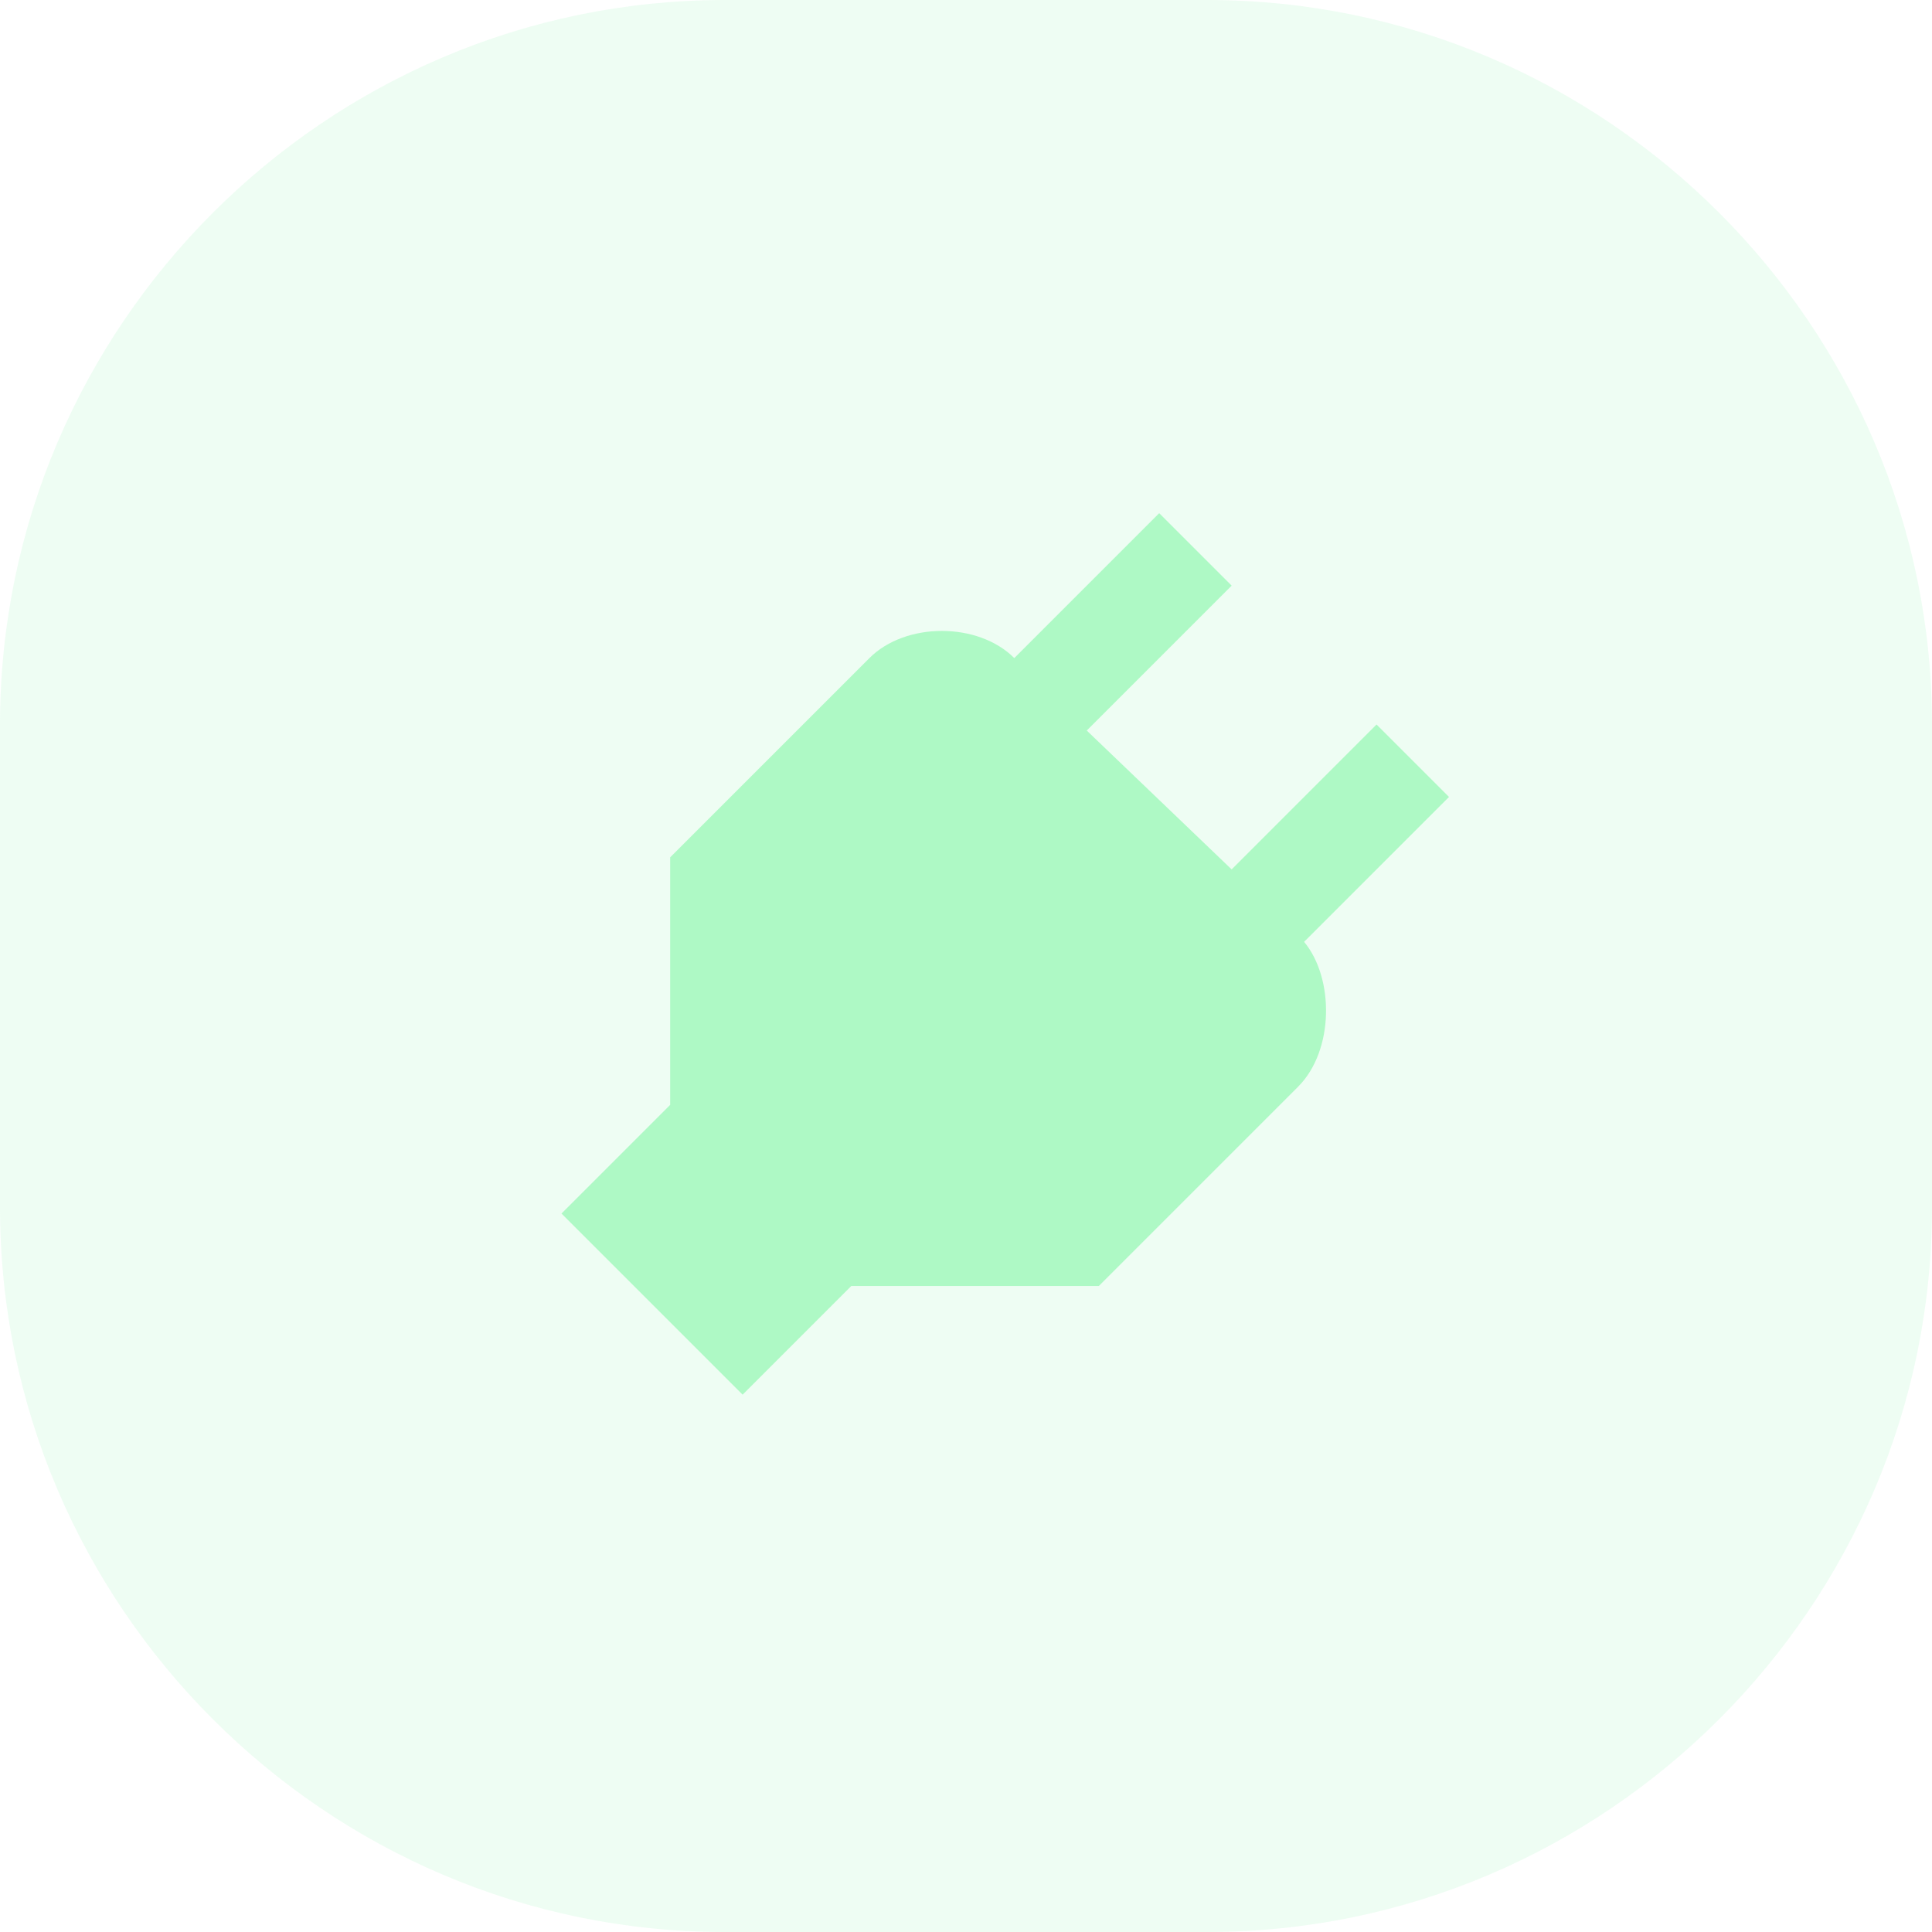
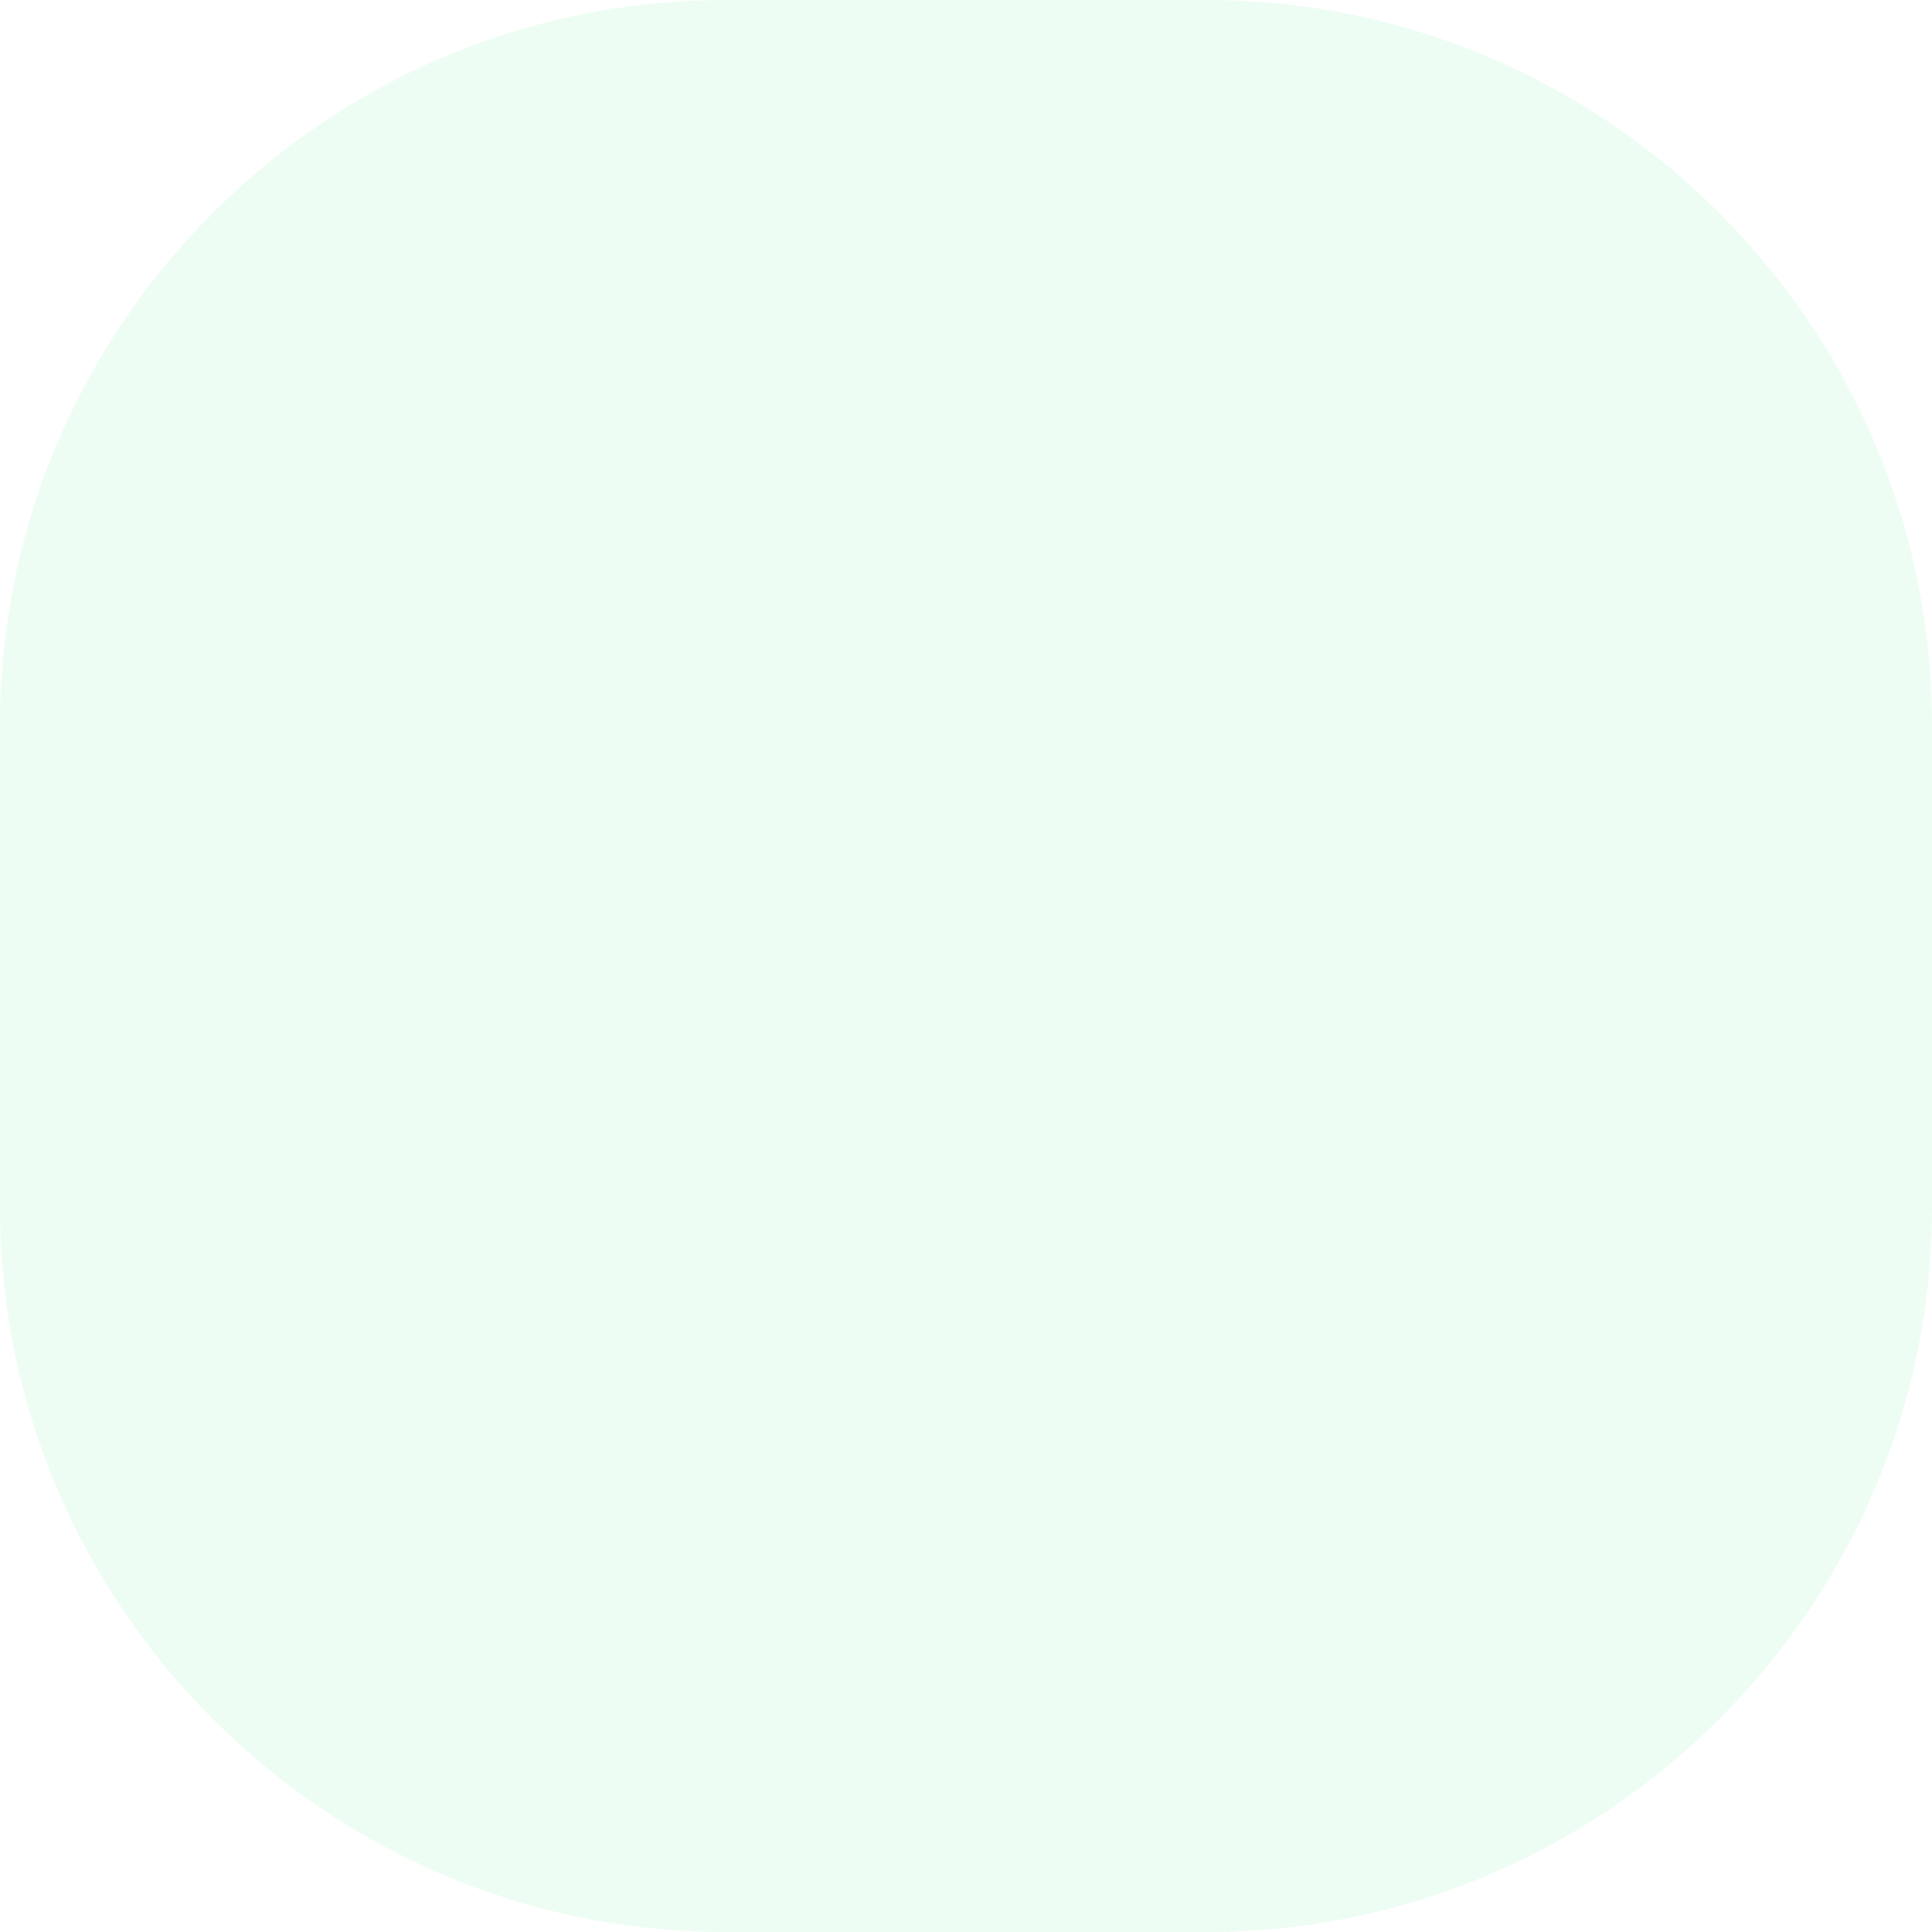
<svg xmlns="http://www.w3.org/2000/svg" id="Capa_1" x="0px" y="0px" width="32px" height="32px" viewBox="0 0 32 32" style="enable-background:new 0 0 32 32;" xml:space="preserve">
  <style type="text/css">	.st0{fill:#AEF9C5;fill-opacity:0.2;}	.st1{fill:#AEF9C5;}</style>
  <g>
    <path class="st0" d="M0,12C0,5.4,5.4,0,12,0h8c6.6,0,12,5.4,12,12v8c0,6.6-5.4,12-12,12h-8C5.4,32,0,26.6,0,20V12z" />
-     <path class="st1" d="M21.6,15.6l2.4-2.4l-1.2-1.2l-2.4,2.4L18,12.1l2.4-2.4l-1.2-1.2l-2.4,2.4c-0.6-0.6-1.8-0.6-2.4,0l-3.3,3.3v4.1  l-1.8,1.8l3,3l1.8-1.8h4.1l3.3-3.3C22.1,17.4,22.1,16.2,21.6,15.6z" />
  </g>
</svg>